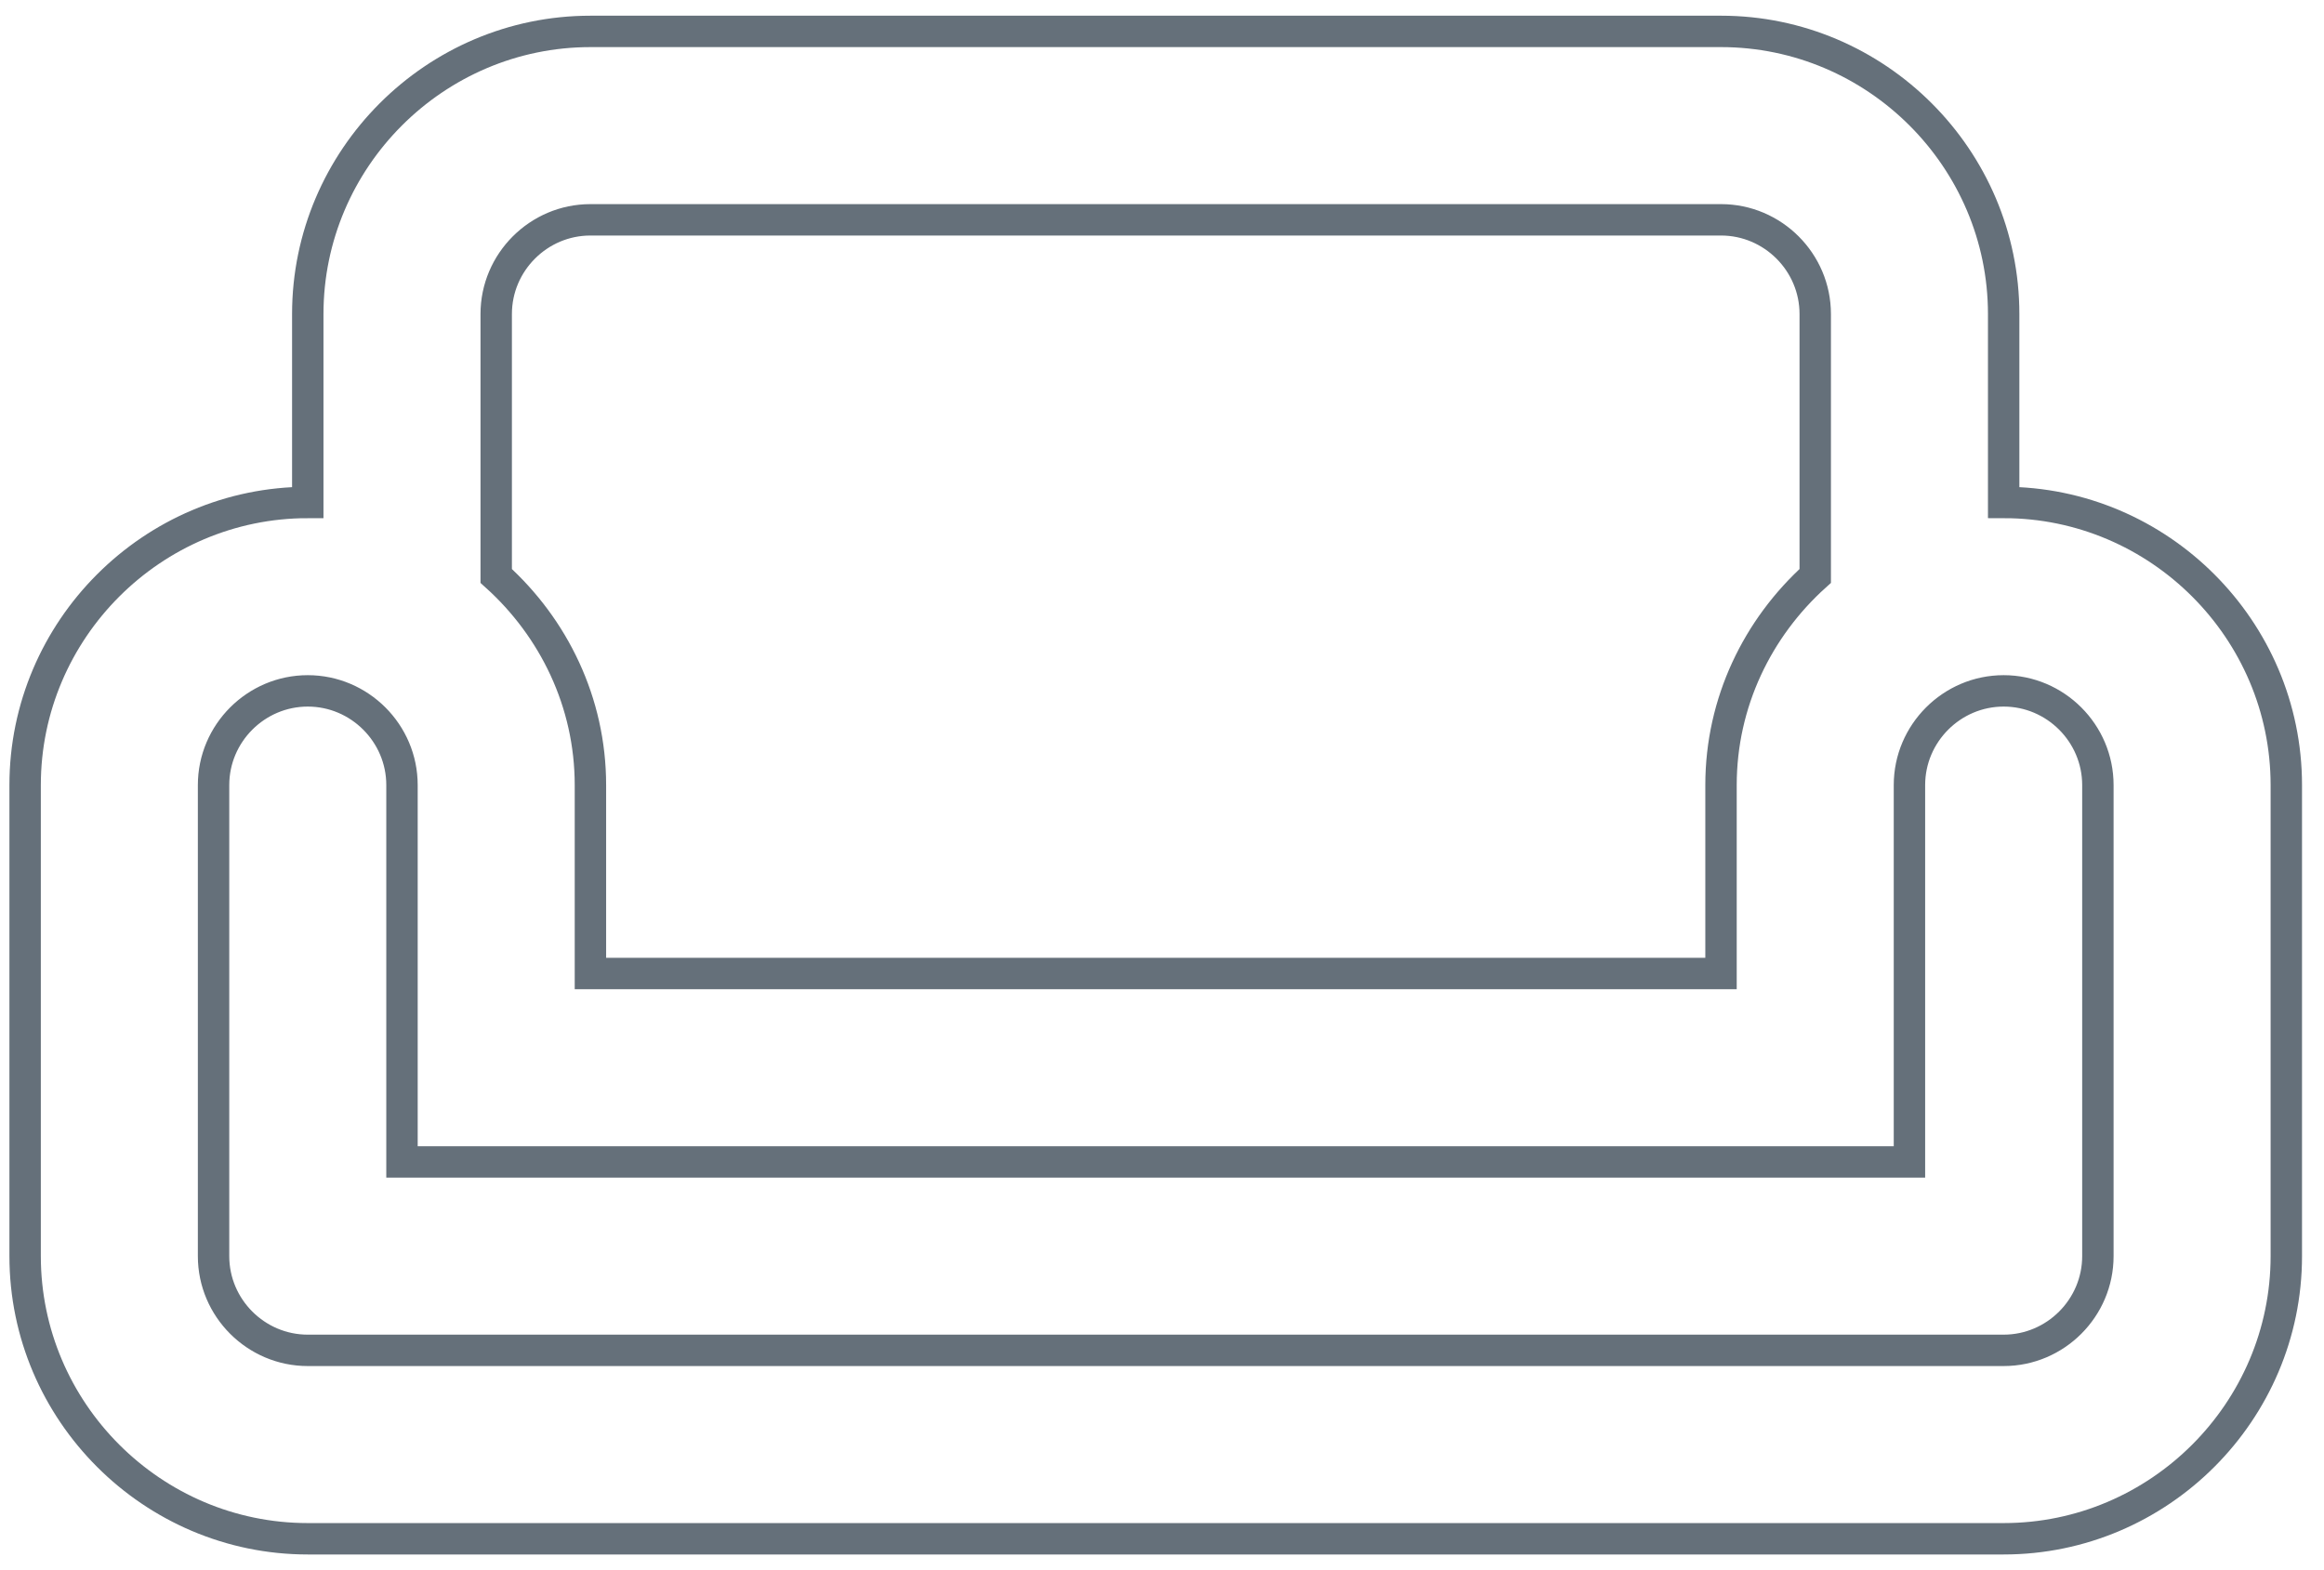
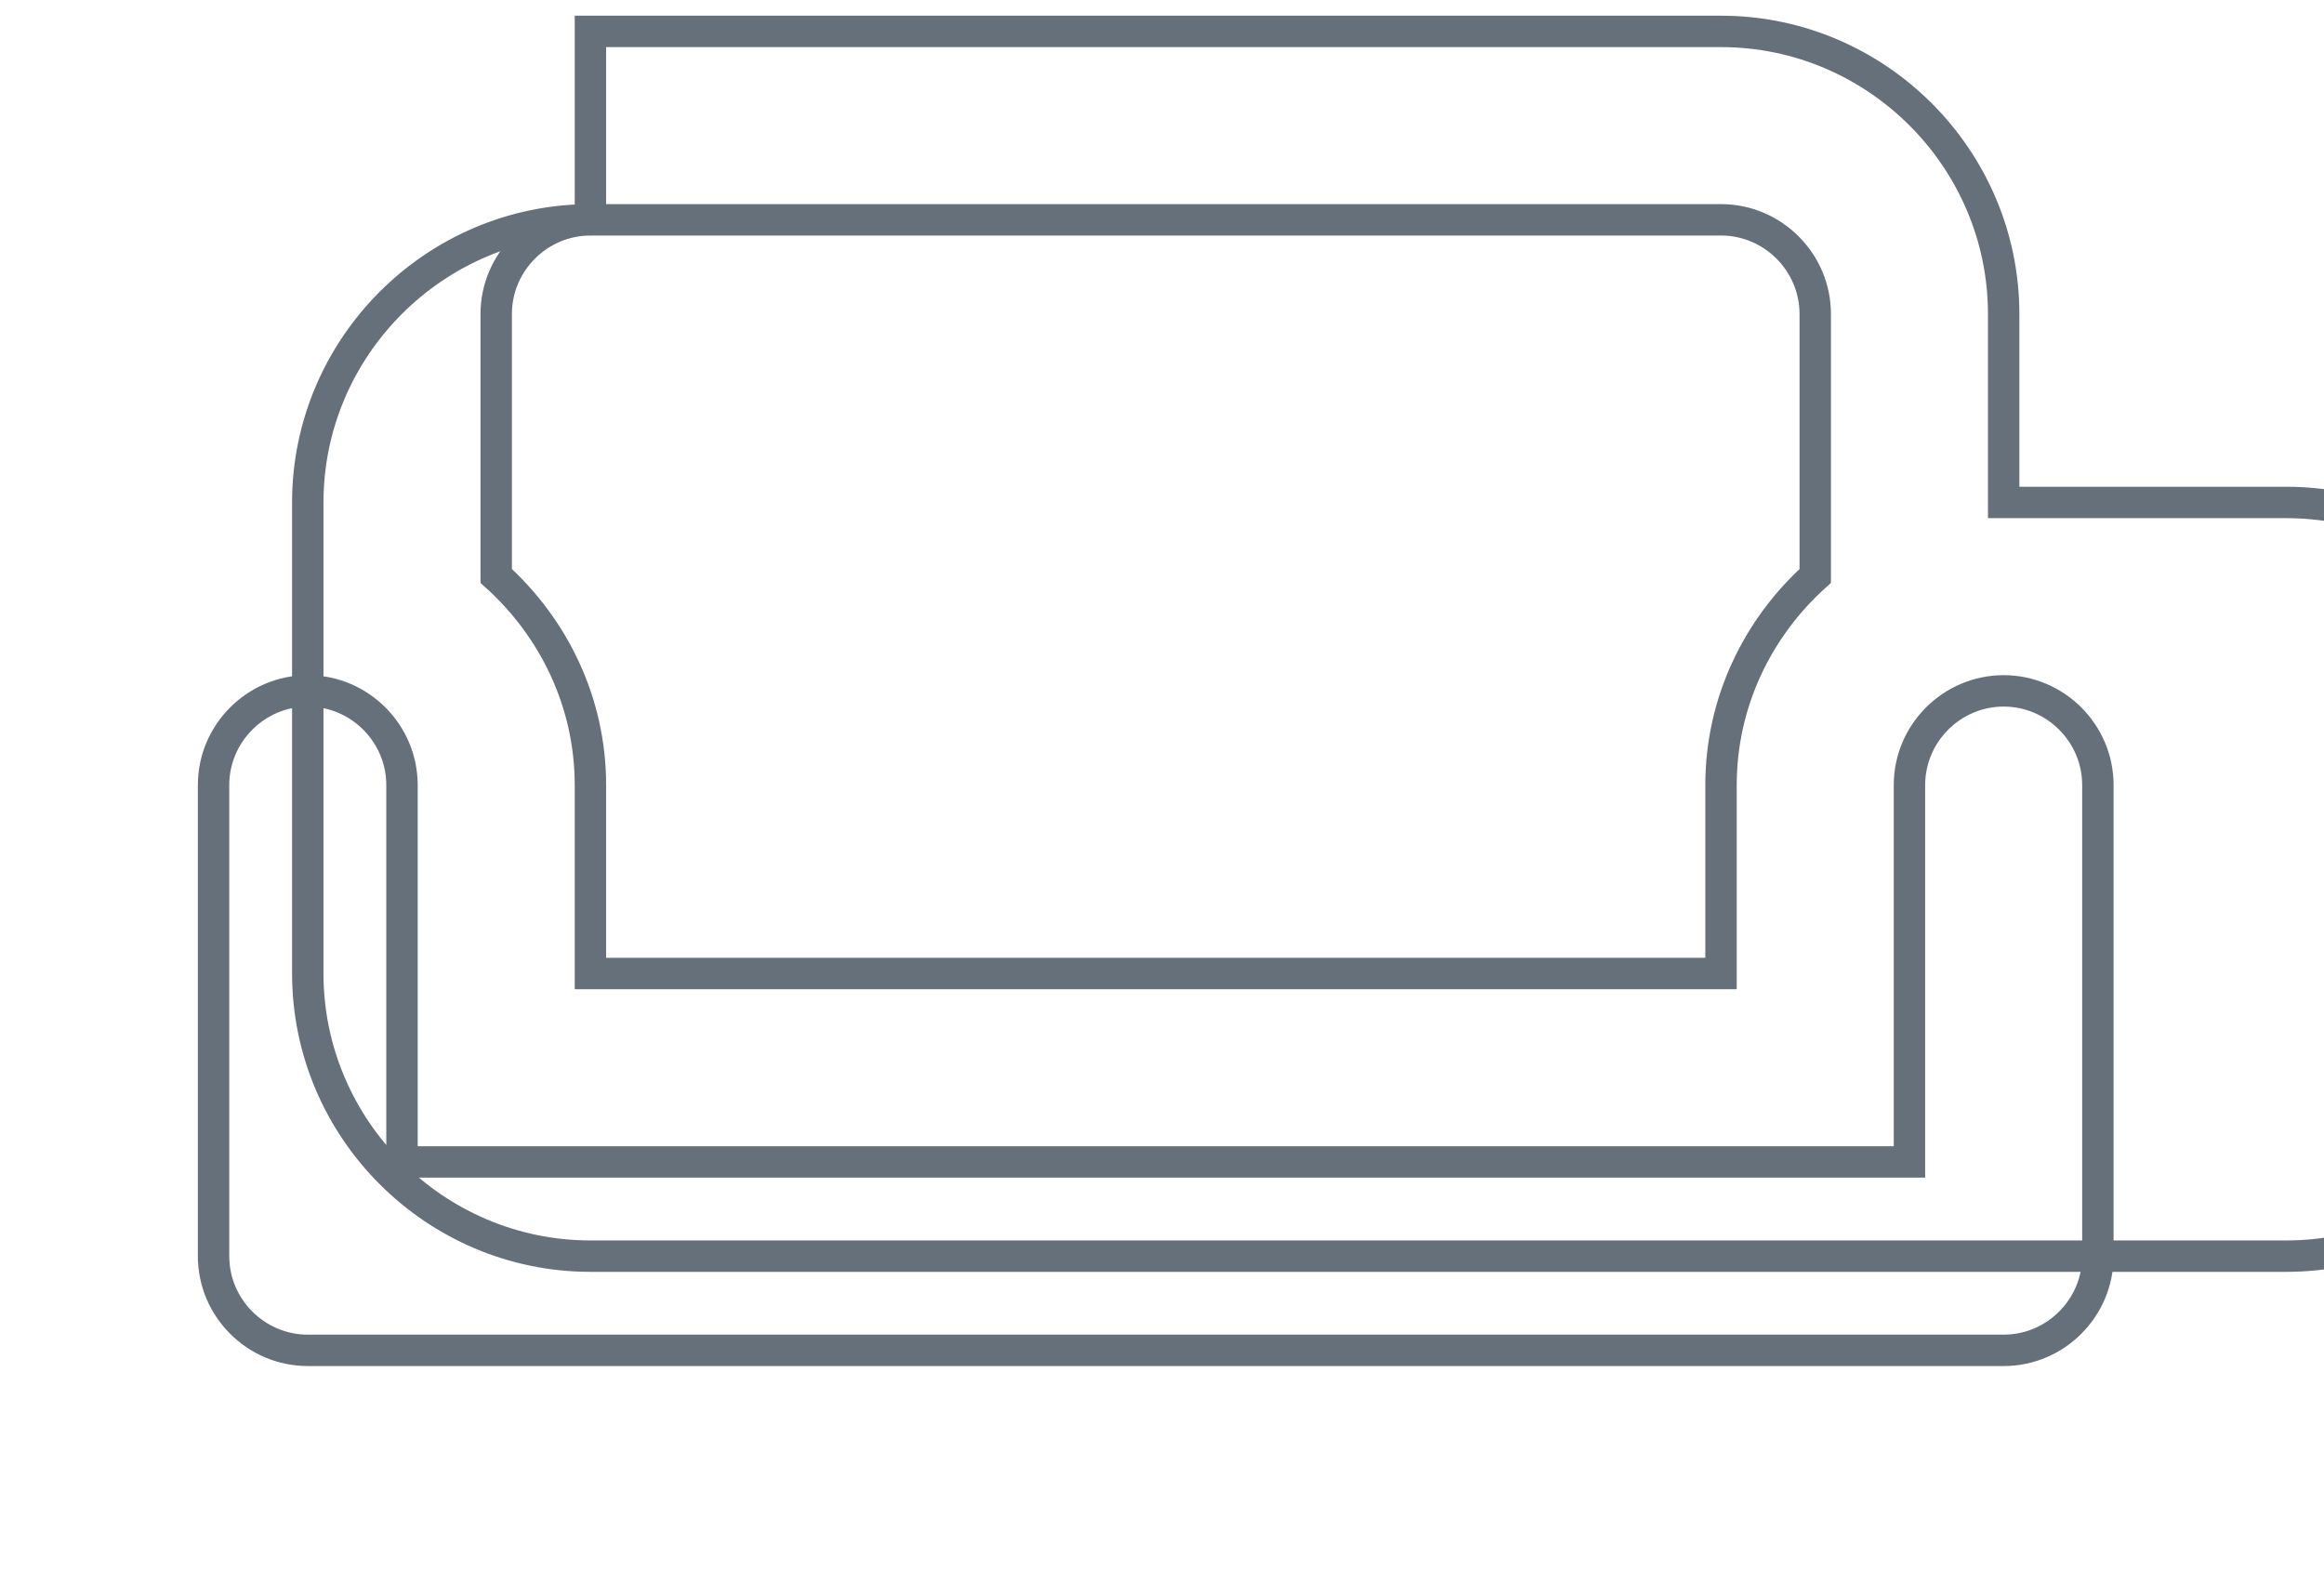
<svg xmlns="http://www.w3.org/2000/svg" width="74" height="50">
  <g id="Page-1" stroke="none" stroke-width="1" fill="none" fill-rule="evenodd">
    <g id="Hub" transform="translate(-463 -1292)" fill-rule="nonzero" stroke="#65707A">
      <g id="BOITE-OUTIL" transform="translate(200 1126)">
        <g id="Decoration" transform="translate(212.8 124)">
-           <path d="M114 58v-6c0-4.95-4.05-9-9-9H69c-4.95 0-9 4.05-9 9v6c-4.95 0-9 4.05-9 9v15c0 4.95 4.05 9 9 9h54c4.95 0 9-4.05 9-9V67c0-4.95-4.05-9-9-9zm-48-6c0-1.65 1.35-3 3-3h36c1.65 0 3 1.35 3 3v8.34c-1.83 1.65-3 4.02-3 6.66v6H69v-6c0-2.64-1.17-5.01-3-6.66V52zm51 30c0 1.65-1.35 3-3 3H60c-1.65 0-3-1.35-3-3V67c0-1.65 1.35-3 3-3s3 1.35 3 3v12h48V67c0-1.65 1.35-3 3-3s3 1.35 3 3v15z" id="Shape" />
+           <path d="M114 58v-6c0-4.95-4.05-9-9-9H69v6c-4.95 0-9 4.05-9 9v15c0 4.95 4.05 9 9 9h54c4.95 0 9-4.05 9-9V67c0-4.95-4.05-9-9-9zm-48-6c0-1.65 1.35-3 3-3h36c1.65 0 3 1.35 3 3v8.34c-1.83 1.65-3 4.02-3 6.66v6H69v-6c0-2.64-1.17-5.01-3-6.66V52zm51 30c0 1.65-1.35 3-3 3H60c-1.65 0-3-1.35-3-3V67c0-1.65 1.35-3 3-3s3 1.35 3 3v12h48V67c0-1.65 1.35-3 3-3s3 1.35 3 3v15z" id="Shape" />
        </g>
      </g>
    </g>
  </g>
</svg>